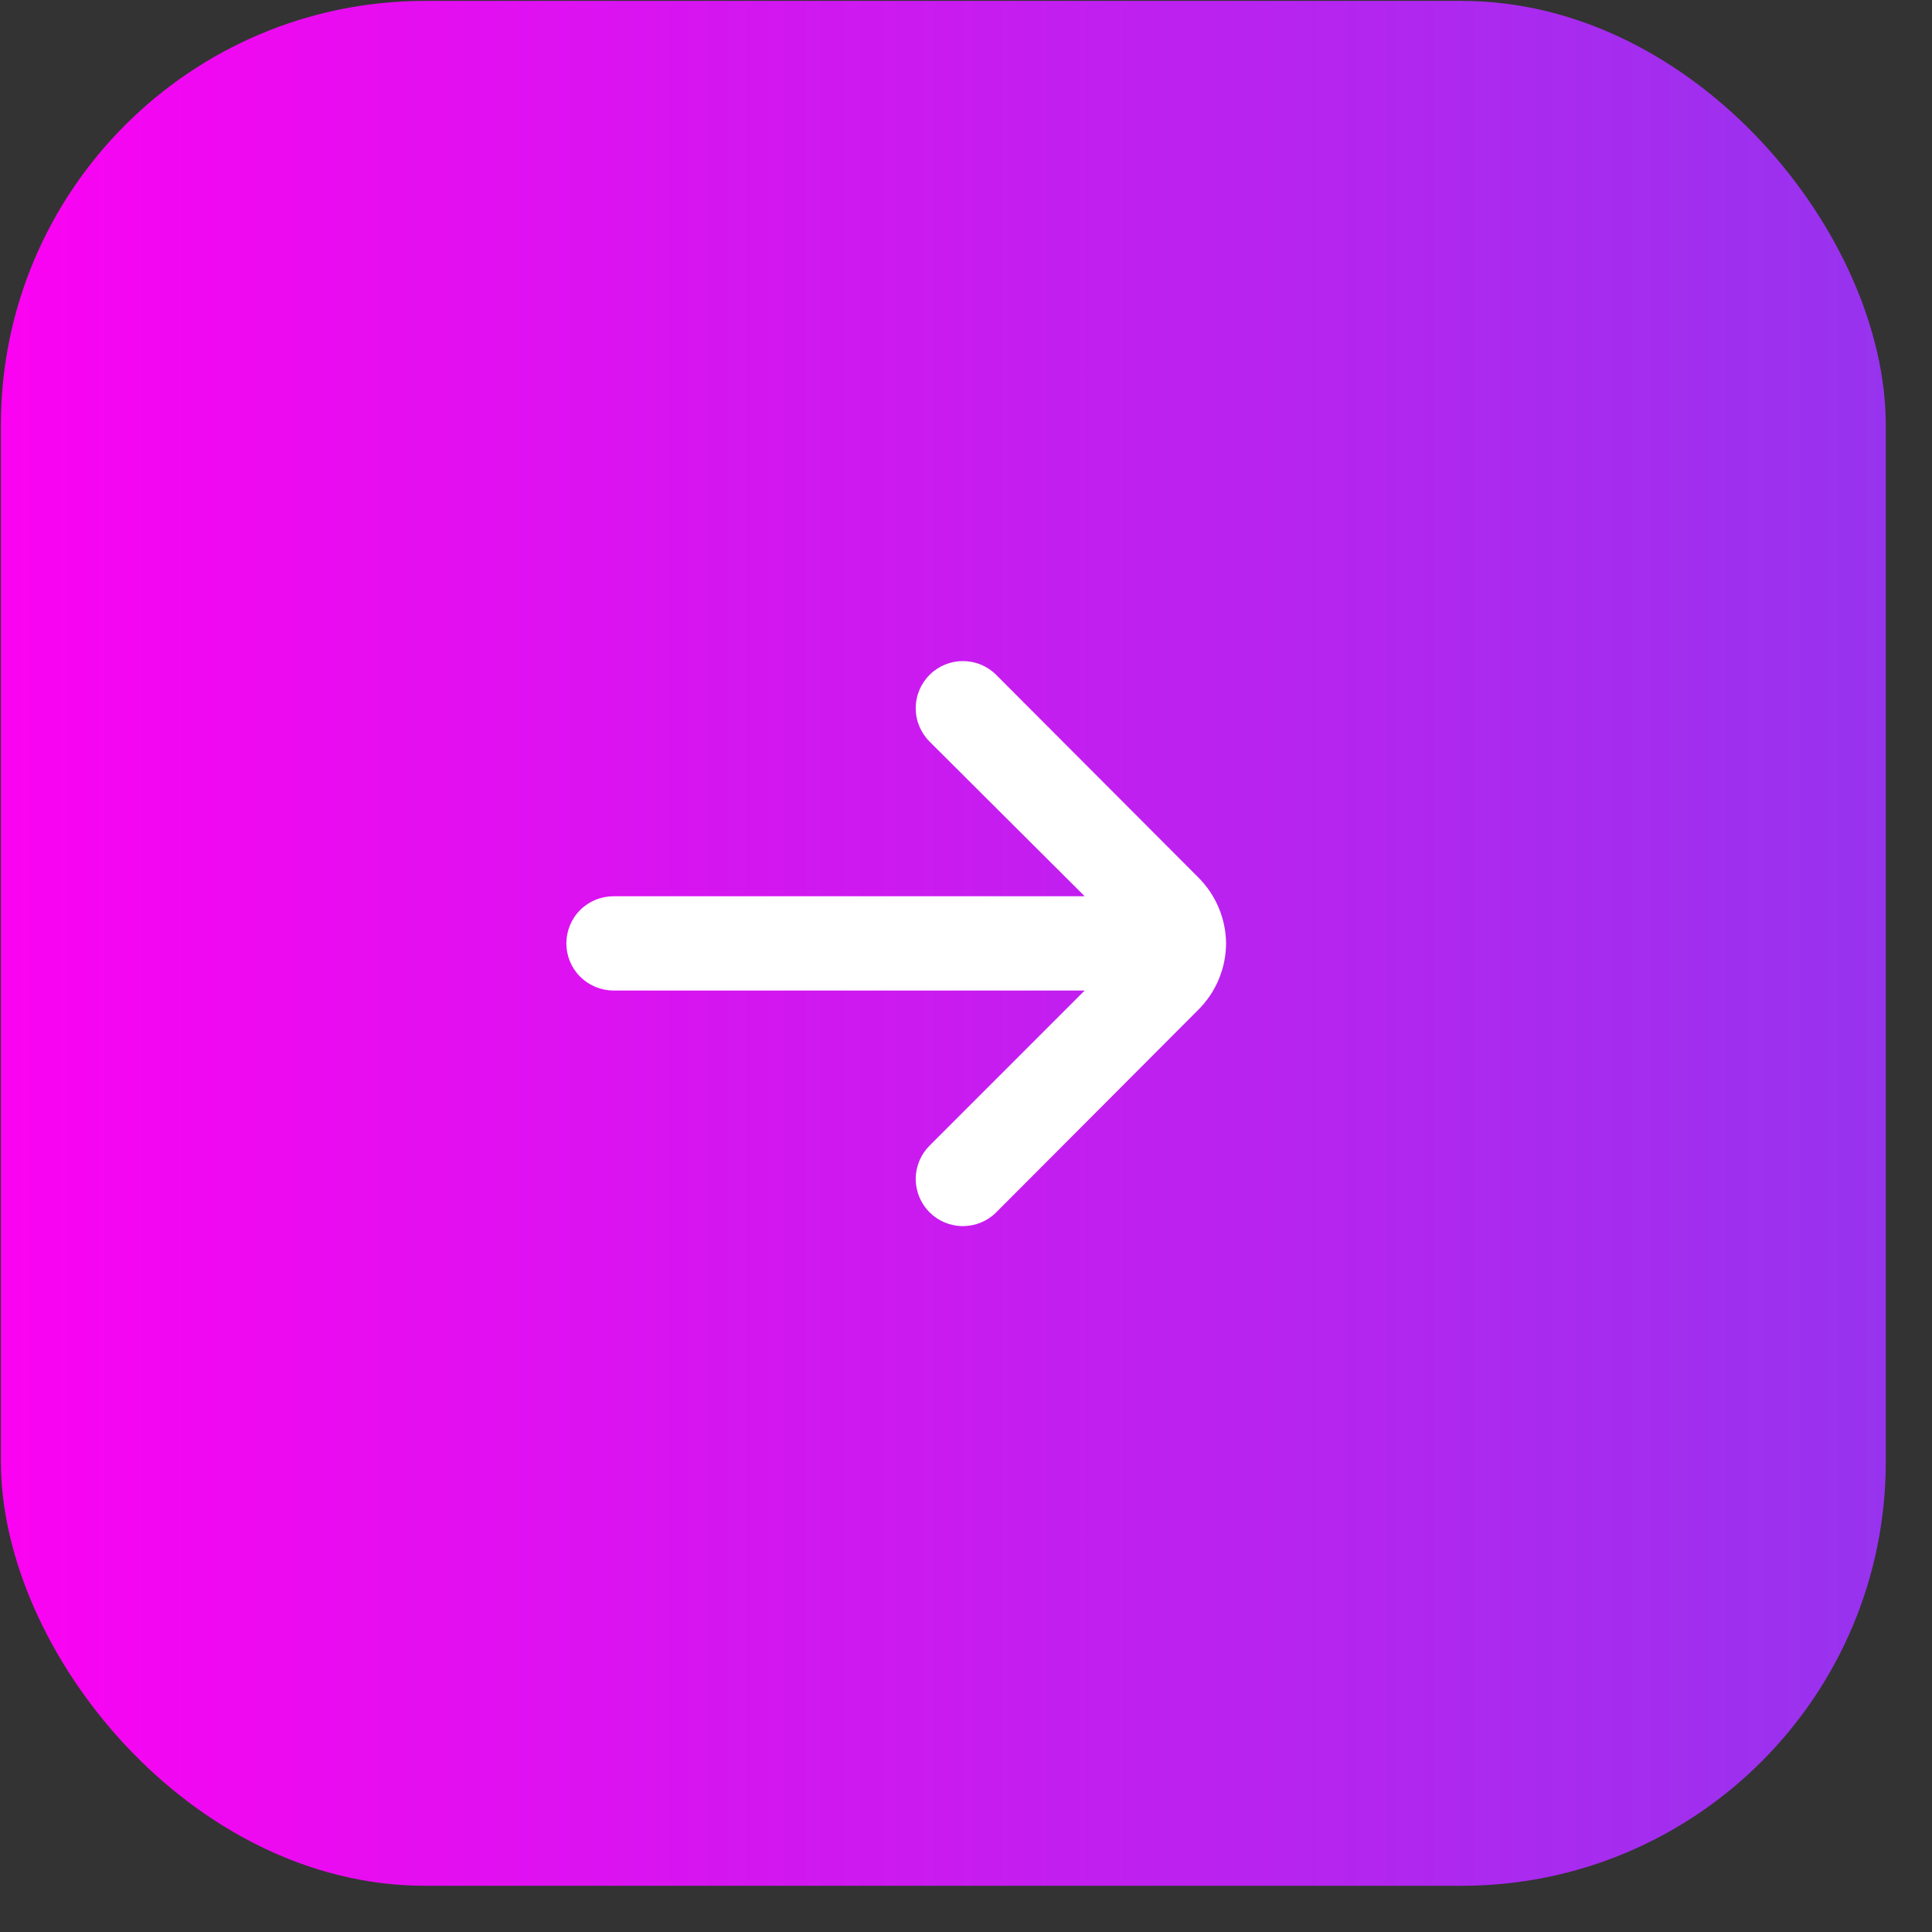
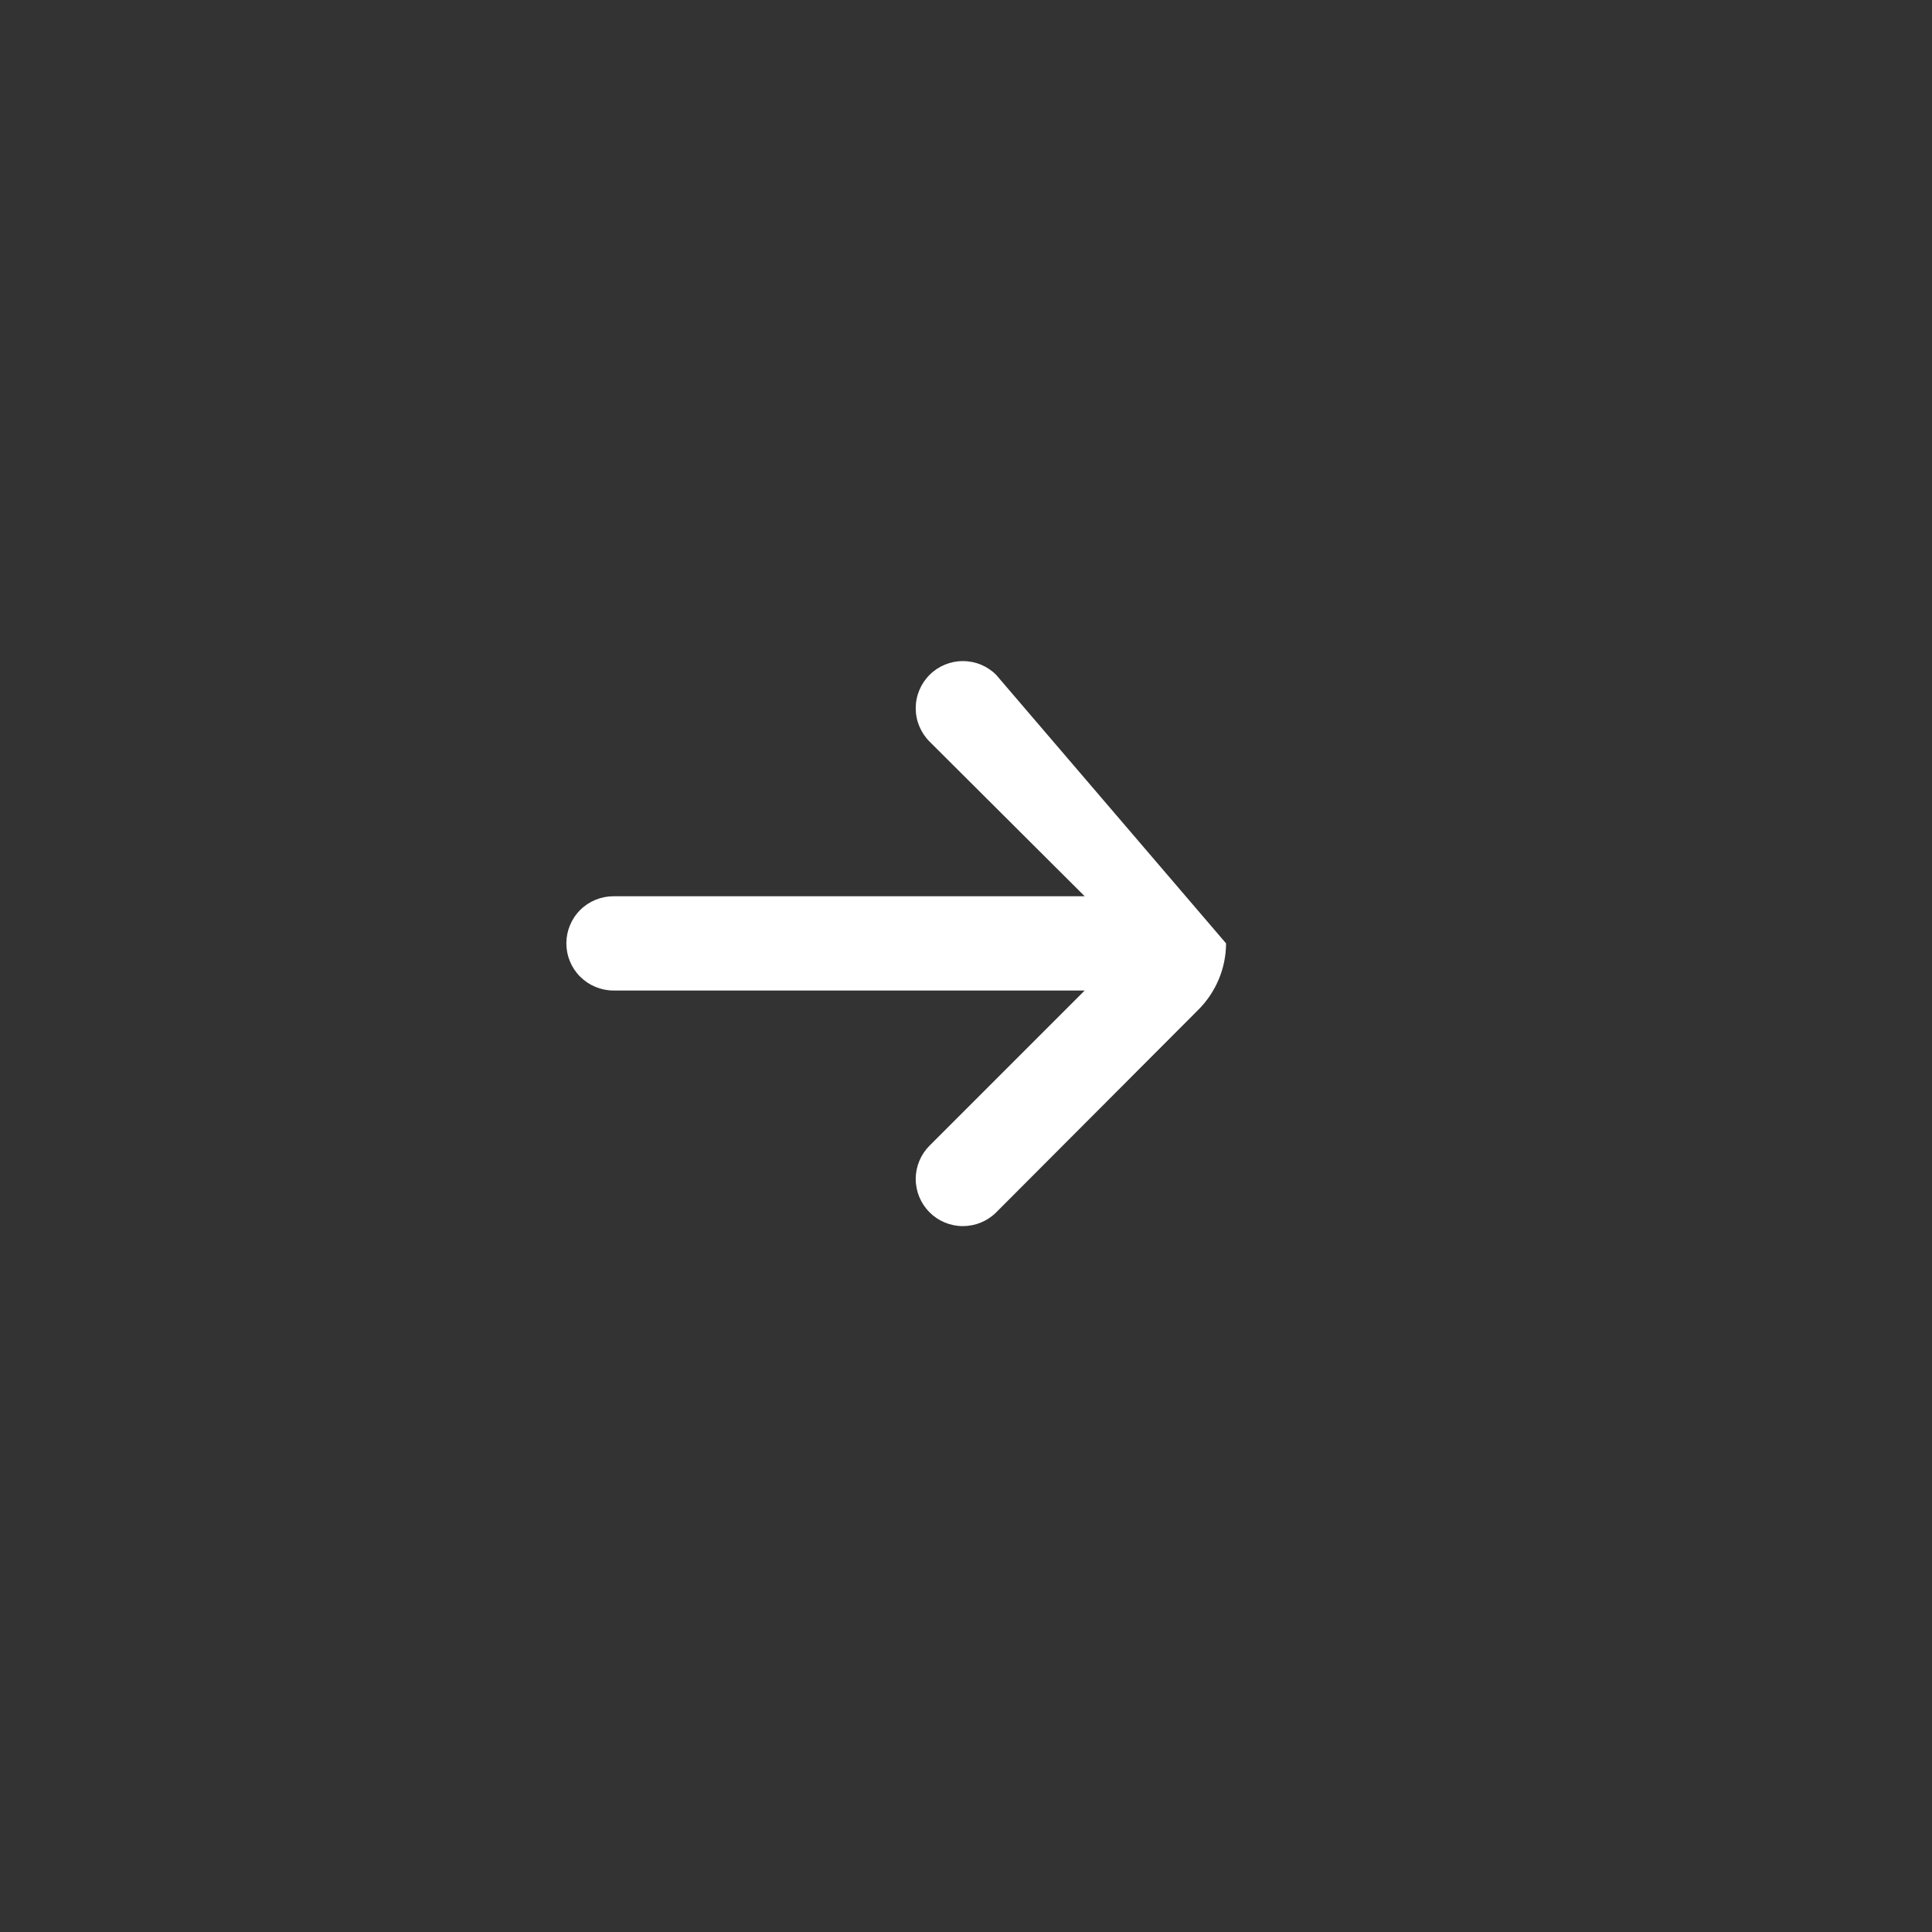
<svg xmlns="http://www.w3.org/2000/svg" width="41" height="41" viewBox="0 0 41 41" fill="none">
  <rect x="0" y="0" width="41" height="41" fill="#333333" stroke="none" />
-   <rect x="0.019" y="0.019" width="40" height="40" rx="9" fill="url(#paint0_linear_2020_16466)" />
-   <path d="M26.019 20.02C26.014 19.494 25.802 18.991 25.429 18.62L21.139 14.32C20.951 14.133 20.698 14.029 20.434 14.029C20.17 14.029 19.916 14.133 19.729 14.32C19.635 14.413 19.561 14.523 19.51 14.645C19.459 14.767 19.433 14.898 19.433 15.03C19.433 15.162 19.459 15.292 19.51 15.414C19.561 15.536 19.635 15.647 19.729 15.74L23.019 19.02H13.019C12.754 19.02 12.499 19.125 12.312 19.312C12.124 19.5 12.019 19.754 12.019 20.02C12.019 20.285 12.124 20.539 12.312 20.727C12.499 20.914 12.754 21.02 13.019 21.02H23.019L19.729 24.31C19.541 24.497 19.434 24.751 19.433 25.016C19.432 25.281 19.537 25.536 19.724 25.725C19.911 25.913 20.165 26.019 20.43 26.02C20.696 26.021 20.951 25.917 21.139 25.73L25.429 21.43C25.804 21.056 26.017 20.549 26.019 20.02Z" fill="white" />
+   <path d="M26.019 20.02L21.139 14.32C20.951 14.133 20.698 14.029 20.434 14.029C20.17 14.029 19.916 14.133 19.729 14.32C19.635 14.413 19.561 14.523 19.51 14.645C19.459 14.767 19.433 14.898 19.433 15.03C19.433 15.162 19.459 15.292 19.51 15.414C19.561 15.536 19.635 15.647 19.729 15.74L23.019 19.02H13.019C12.754 19.02 12.499 19.125 12.312 19.312C12.124 19.5 12.019 19.754 12.019 20.02C12.019 20.285 12.124 20.539 12.312 20.727C12.499 20.914 12.754 21.02 13.019 21.02H23.019L19.729 24.31C19.541 24.497 19.434 24.751 19.433 25.016C19.432 25.281 19.537 25.536 19.724 25.725C19.911 25.913 20.165 26.019 20.43 26.02C20.696 26.021 20.951 25.917 21.139 25.73L25.429 21.43C25.804 21.056 26.017 20.549 26.019 20.02Z" fill="white" />
  <defs>
    <linearGradient id="paint0_linear_2020_16466" x1="0.019" y1="20.019" x2="40.019" y2="20.019" gradientUnits="userSpaceOnUse">
      <stop stop-color="#FB03F2" />
      <stop offset="1" stop-color="#9733EE" />
    </linearGradient>
  </defs>
</svg>